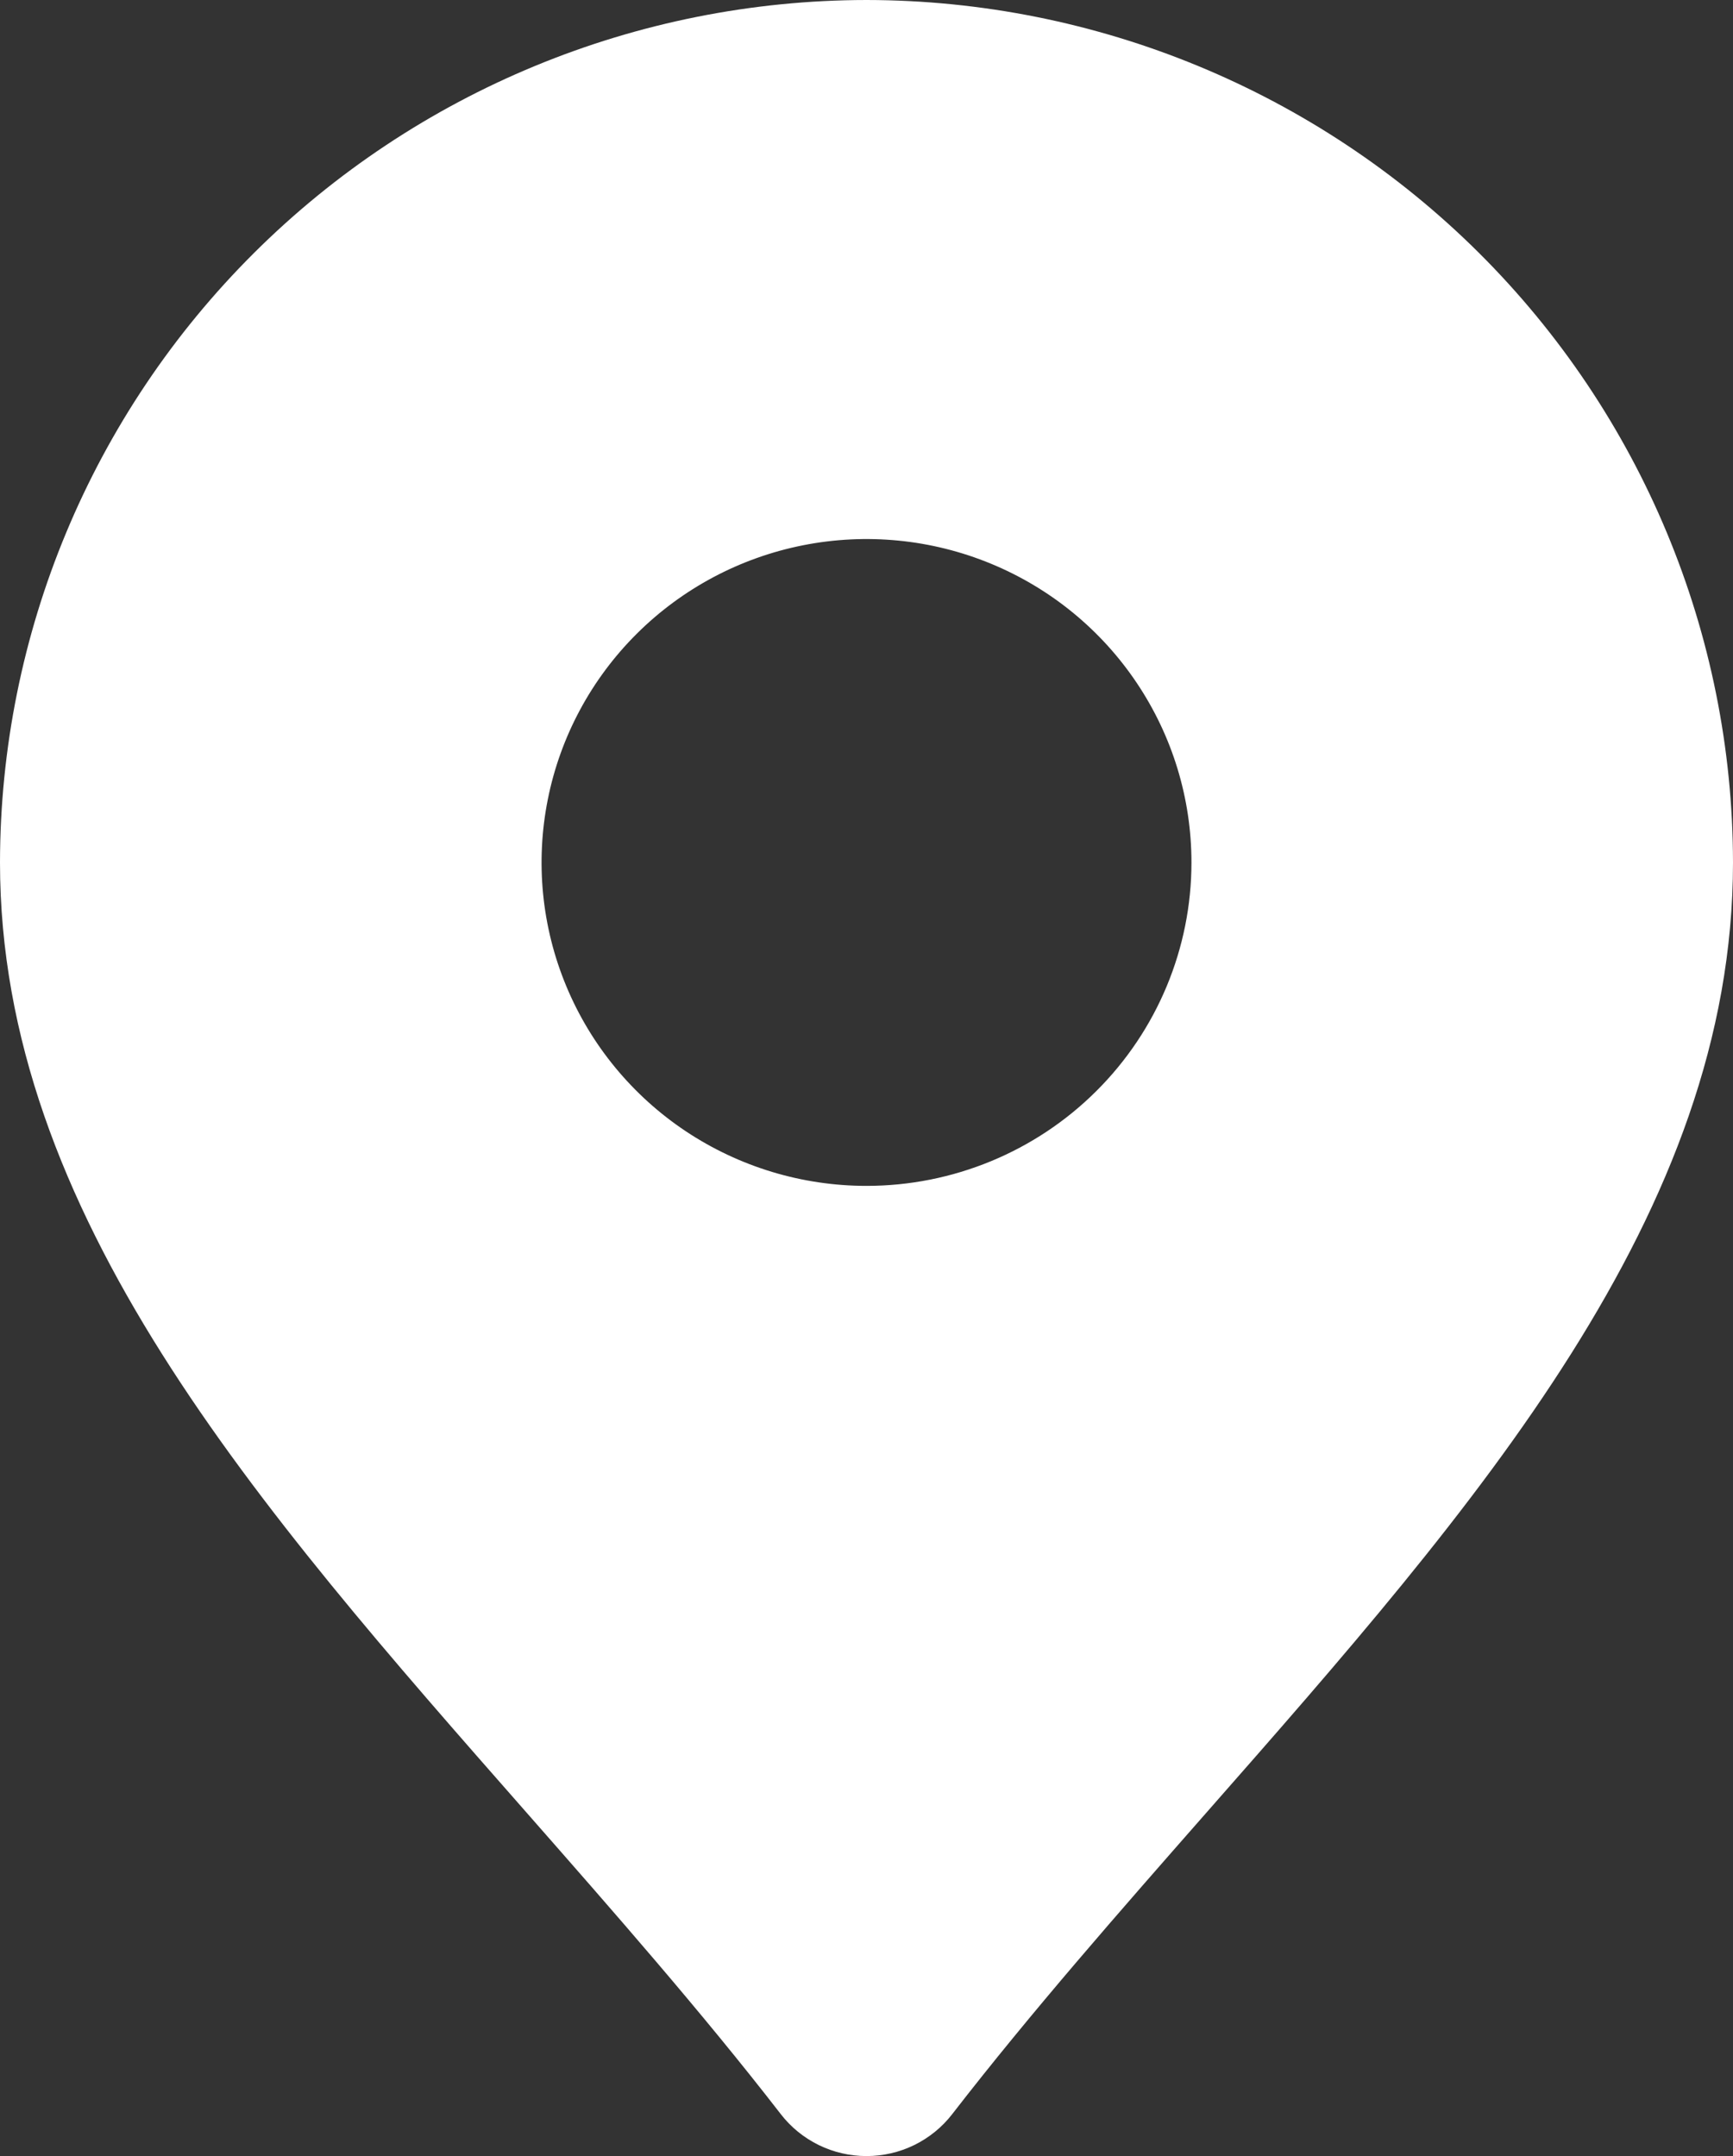
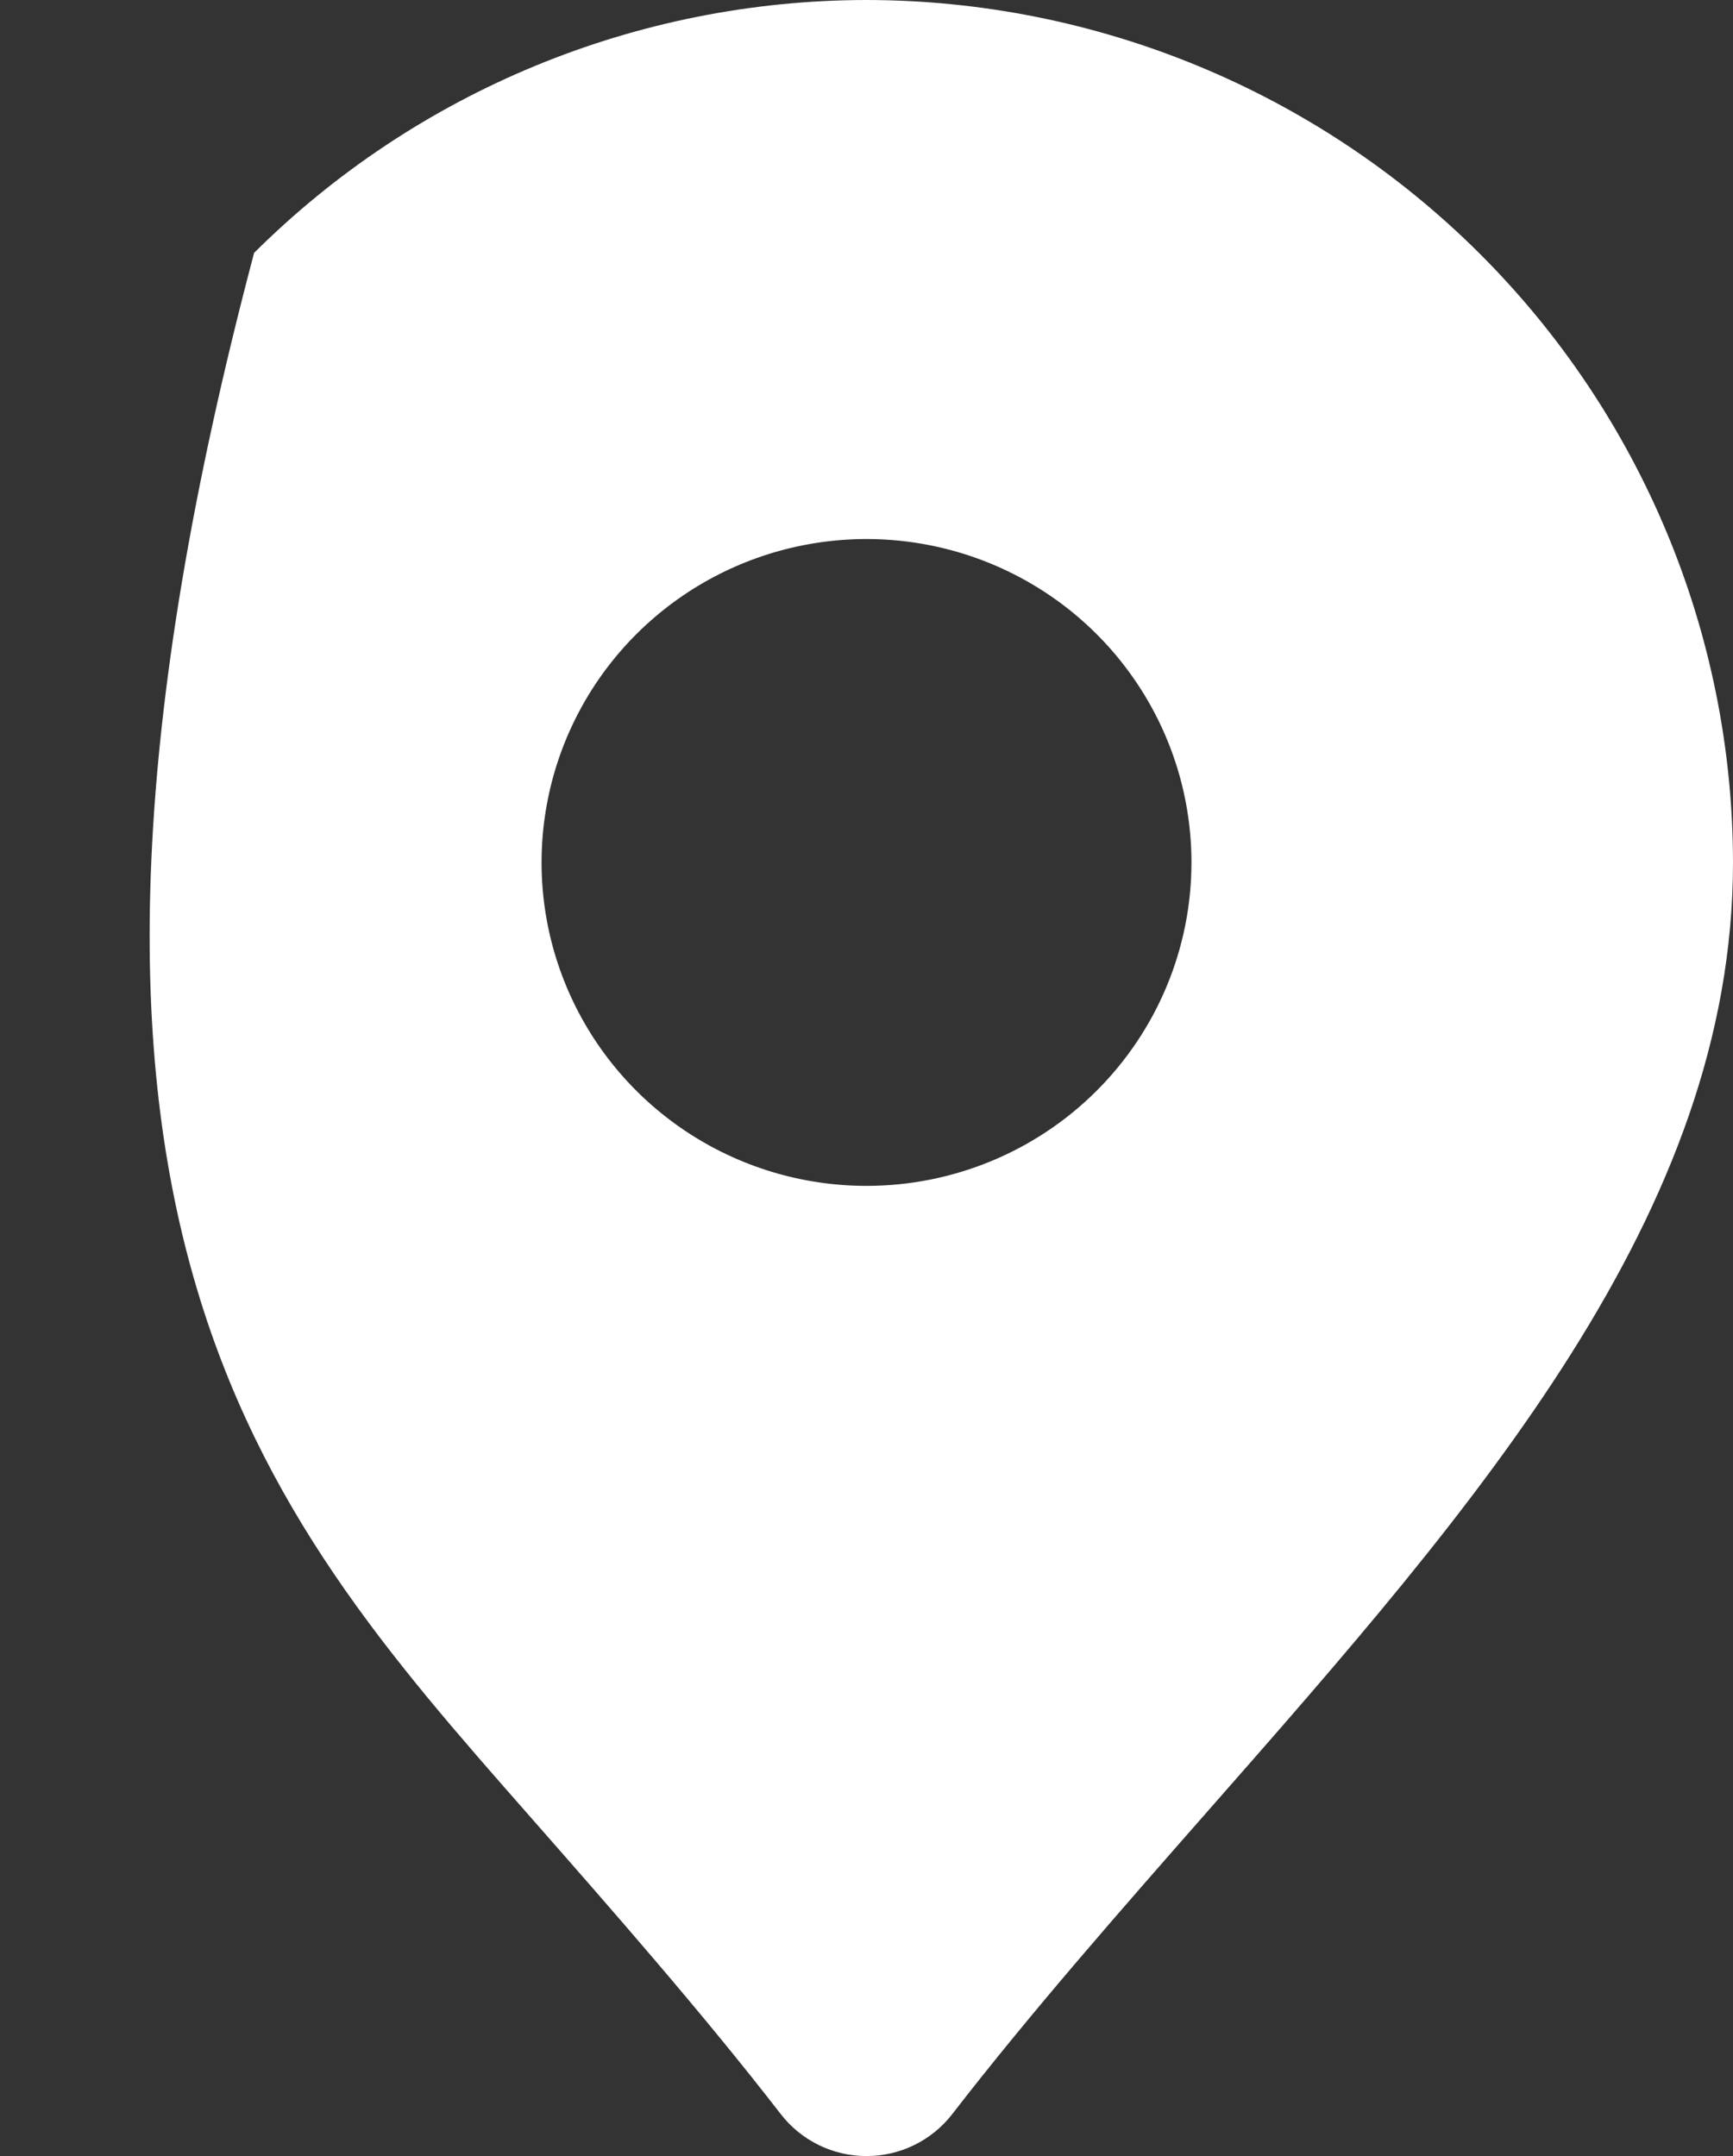
<svg xmlns="http://www.w3.org/2000/svg" width="45" height="56" viewBox="0 0 45 56" fill="none">
  <rect x="0" y="0" width="45" height="56" fill="#333333" stroke="none" />
-   <path d="M22.5 0C16.535 0.007 10.816 2.369 6.598 6.568C2.379 10.768 0.007 16.462 0 22.401C0 31.515 6.646 39.083 13.686 47.094C15.913 49.631 18.219 52.255 20.273 54.909C20.535 55.249 20.873 55.523 21.259 55.713C21.645 55.902 22.07 56 22.5 56C22.93 56 23.355 55.902 23.741 55.713C24.127 55.523 24.465 55.249 24.727 54.909C26.781 52.255 29.087 49.631 31.314 47.094C38.354 39.083 45 31.515 45 22.401C44.993 16.462 42.621 10.768 38.403 6.568C34.184 2.369 28.465 0.007 22.5 0ZM22.5 30.801C20.831 30.801 19.2 30.308 17.812 29.385C16.425 28.462 15.343 27.15 14.705 25.615C14.066 24.08 13.899 22.391 14.225 20.762C14.55 19.132 15.354 17.636 16.534 16.461C17.714 15.286 19.217 14.486 20.854 14.162C22.491 13.838 24.187 14.004 25.729 14.64C27.271 15.276 28.588 16.352 29.515 17.734C30.443 19.115 30.938 20.739 30.938 22.401C30.938 24.628 30.049 26.765 28.466 28.34C26.884 29.916 24.738 30.801 22.5 30.801Z" fill="white" />
+   <path d="M22.5 0C16.535 0.007 10.816 2.369 6.598 6.568C0 31.515 6.646 39.083 13.686 47.094C15.913 49.631 18.219 52.255 20.273 54.909C20.535 55.249 20.873 55.523 21.259 55.713C21.645 55.902 22.07 56 22.5 56C22.93 56 23.355 55.902 23.741 55.713C24.127 55.523 24.465 55.249 24.727 54.909C26.781 52.255 29.087 49.631 31.314 47.094C38.354 39.083 45 31.515 45 22.401C44.993 16.462 42.621 10.768 38.403 6.568C34.184 2.369 28.465 0.007 22.5 0ZM22.5 30.801C20.831 30.801 19.2 30.308 17.812 29.385C16.425 28.462 15.343 27.15 14.705 25.615C14.066 24.08 13.899 22.391 14.225 20.762C14.55 19.132 15.354 17.636 16.534 16.461C17.714 15.286 19.217 14.486 20.854 14.162C22.491 13.838 24.187 14.004 25.729 14.64C27.271 15.276 28.588 16.352 29.515 17.734C30.443 19.115 30.938 20.739 30.938 22.401C30.938 24.628 30.049 26.765 28.466 28.34C26.884 29.916 24.738 30.801 22.5 30.801Z" fill="white" />
</svg>